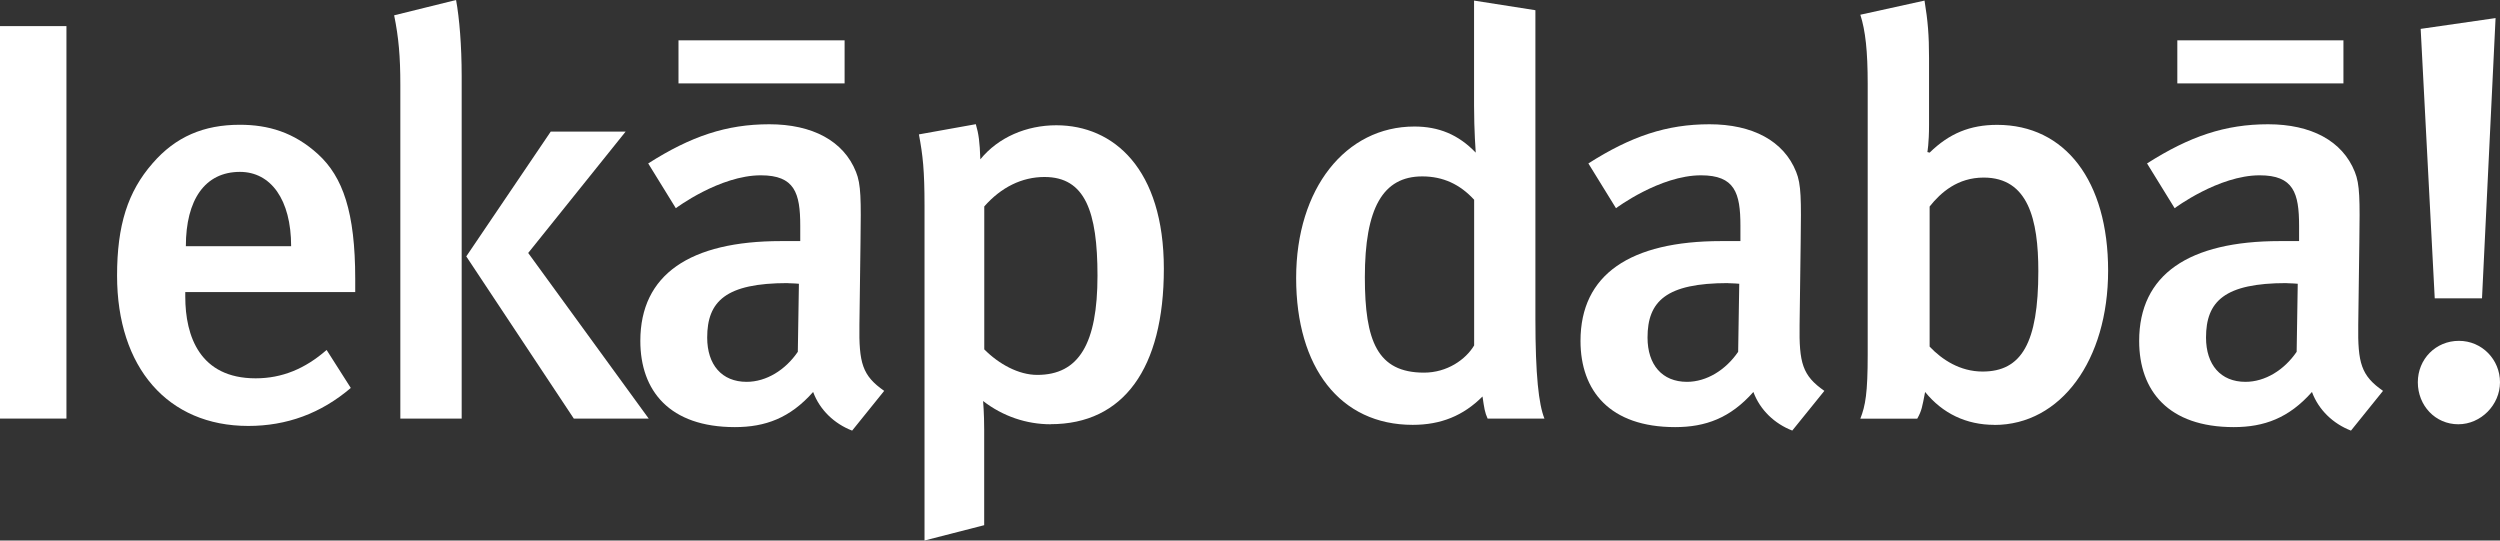
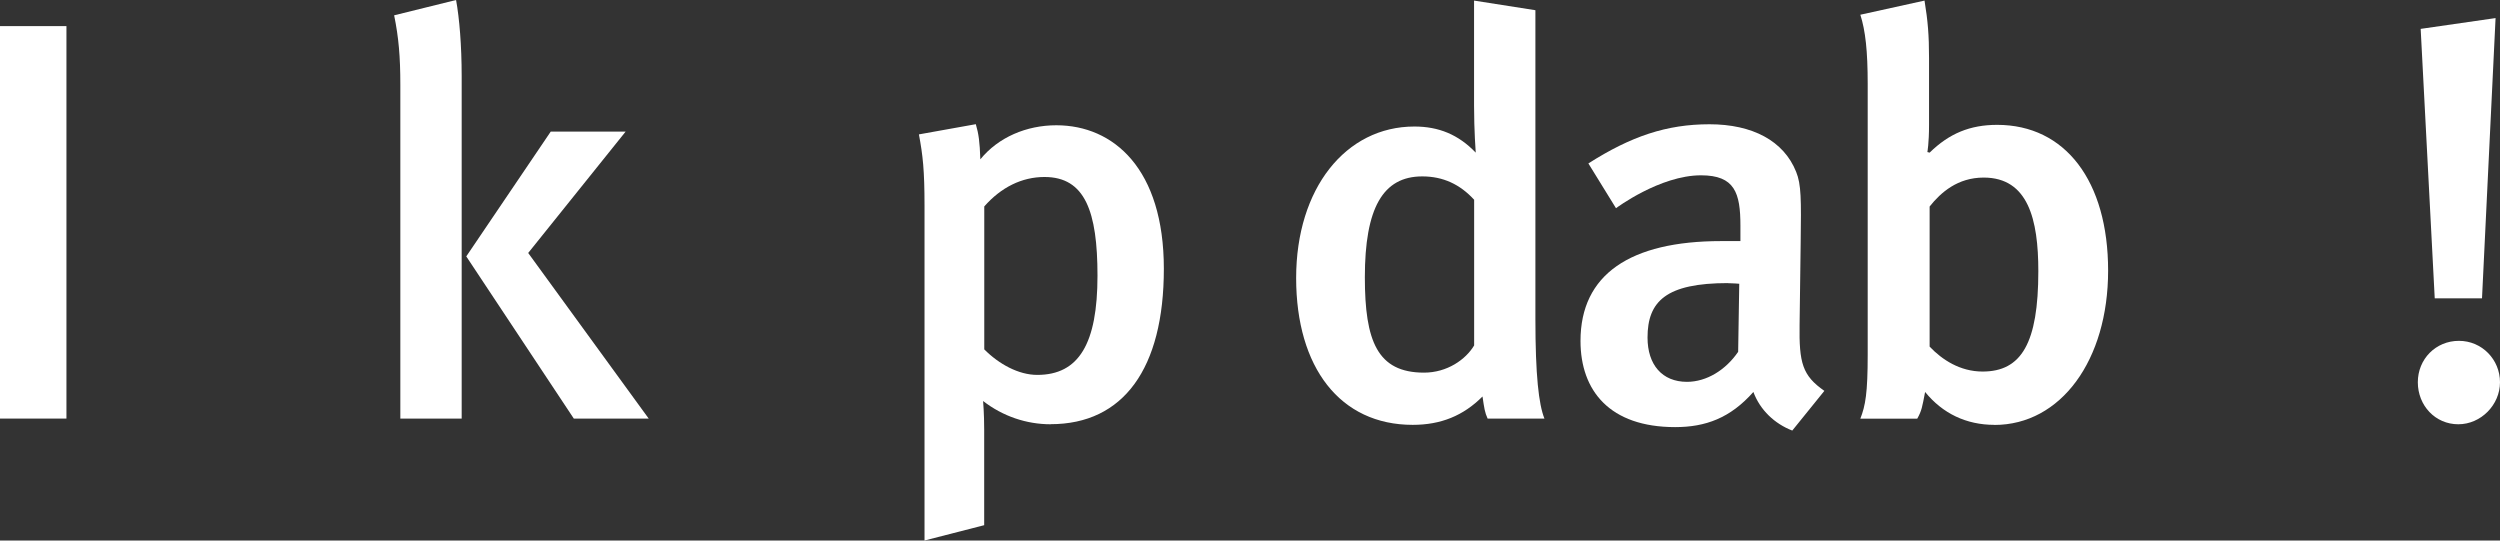
<svg xmlns="http://www.w3.org/2000/svg" id="Layer_2" viewBox="0 0 298.75 64.59">
  <rect x="0" y="0" width="298.75" height="64.59" fill="#333333" stroke="none" />
  <defs>
    <style>.cls-1{fill:#fff;}</style>
  </defs>
  <g id="Layer_1-2">
    <g>
      <path class="cls-1" d="m0,50.02V3.12h7.94v46.9H0Z" />
-       <path class="cls-1" d="m22.14,34.91v.54c0,4.74,1.75,9.76,8.41,9.76,3.16,0,5.92-1.15,8.48-3.39l2.89,4.54c-3.57,3.05-7.67,4.54-12.25,4.54-9.62,0-15.68-6.98-15.68-17.96,0-6.03,1.28-10.03,4.24-13.42,2.76-3.19,6.12-4.61,10.43-4.61,3.37,0,6.46.88,9.35,3.52,2.96,2.71,4.44,6.91,4.44,14.91v1.56h-20.32Zm6.53-14.37c-4.17,0-6.46,3.32-6.46,8.88h12.58c0-5.56-2.42-8.88-6.12-8.88Z" />
      <path class="cls-1" d="m47.84,50.02V10.1c0-3.32-.2-5.63-.74-8.27l7.4-1.83c.4,2.17.67,5.49.67,9.08v40.94h-7.33Zm20.73,0l-12.85-19.38,10.09-14.91h8.95l-11.64,14.5,14.4,19.79h-8.95Z" />
-       <path class="cls-1" d="m101.81,51.45c-2.09-.81-3.84-2.44-4.64-4.61-2.76,3.12-5.72,4.2-9.35,4.2-7.81,0-11.3-4.34-11.3-10.3,0-7.93,5.92-11.93,16.82-11.93h2.29v-1.83c0-3.93-.67-6.03-4.71-6.03-4.91,0-10.16,3.93-10.16,3.93l-3.3-5.35c5.11-3.25,9.35-4.68,14.47-4.68s8.88,1.97,10.36,5.69c.61,1.49.61,3.32.54,8.41l-.13,9.83c-.07,4.61.34,6.1,2.96,7.93l-3.83,4.75Zm-20.73-41.48v-5.15h19.85v5.15h-19.85Zm13.05,23.86c-7.4,0-9.62,2.17-9.62,6.51,0,3.25,1.75,5.29,4.71,5.29,2.36,0,4.64-1.42,6.12-3.59l.13-8.13s-.81-.07-1.35-.07Z" />
      <path class="cls-1" d="m125.56,50.7c-2.89,0-5.72-.95-8.08-2.78,0,0,.13,1.49.13,3.39v11.45l-7.13,1.83V24.6c0-4.27-.2-6.03-.67-8.54l6.8-1.22c.34,1.15.47,2.1.54,4.2,2.15-2.64,5.52-4.07,9.08-4.07,6.86,0,12.85,5.22,12.85,17.15s-4.84,18.57-13.53,18.57Zm-.74-29.55c-2.69,0-5.18,1.22-7.2,3.52v17.08c1.75,1.76,4.1,3.05,6.33,3.05,4.98,0,7.2-3.73,7.2-11.86,0-7.66-1.48-11.79-6.33-11.79Z" />
      <path class="cls-1" d="m177.77,50.02c-.34-.75-.4-1.22-.61-2.64-2.29,2.3-4.98,3.39-8.34,3.39-8.68,0-13.93-6.85-13.93-17.55s5.92-18.1,14.13-18.1c2.89,0,5.25.95,7.33,3.12,0,0-.2-2.64-.2-5.62V.07l7.33,1.15v36.87c0,6.78.4,10.23,1.08,11.93h-6.8Zm-1.62-26.16c-1.68-1.83-3.7-2.78-6.19-2.78-4.71,0-6.86,3.79-6.86,12.06,0,7.59,1.48,11.39,7.07,11.39,2.76,0,4.98-1.56,5.99-3.25v-17.42Z" />
      <path class="cls-1" d="m214.17,51.45c-2.09-.81-3.84-2.44-4.64-4.61-2.76,3.12-5.72,4.2-9.35,4.2-7.81,0-11.31-4.34-11.31-10.3,0-7.93,5.92-11.93,16.82-11.93h2.29v-1.83c0-3.93-.67-6.03-4.71-6.03-4.91,0-10.16,3.93-10.16,3.93l-3.3-5.35c5.11-3.25,9.35-4.68,14.47-4.68s8.88,1.97,10.36,5.69c.61,1.49.61,3.32.54,8.41l-.13,9.83c-.07,4.61.34,6.1,2.96,7.93l-3.84,4.75Zm-7.67-17.62c-7.4,0-9.62,2.17-9.62,6.51,0,3.25,1.75,5.29,4.71,5.29,2.35,0,4.64-1.42,6.12-3.59l.13-8.13s-.81-.07-1.35-.07Z" />
      <path class="cls-1" d="m238.33,50.77c-3.36,0-6.19-1.36-8.28-3.93-.34,1.76-.4,2.24-.94,3.19h-6.8c.61-1.56.88-3.05.88-7.66V10.03c0-3.93-.27-6.37-.88-8.27l7.67-1.69c.4,2.44.54,4.13.54,6.85v8c0,2.24-.2,3.25-.2,3.25l.27.07c2.35-2.3,4.84-3.32,8.07-3.32,8.14,0,13.26,6.71,13.26,17.42s-5.65,18.44-13.59,18.44Zm-1.28-29.55c-3.1,0-5.11,1.76-6.46,3.46v16.74c1.48,1.56,3.63,2.98,6.33,2.98,4.64,0,6.66-3.39,6.66-12,0-6.17-1.21-11.18-6.53-11.18Z" />
-       <path class="cls-1" d="m280.92,51.45c-2.09-.81-3.84-2.44-4.64-4.61-2.76,3.12-5.72,4.2-9.35,4.2-7.81,0-11.3-4.34-11.3-10.3,0-7.93,5.92-11.93,16.82-11.93h2.29v-1.83c0-3.93-.67-6.03-4.71-6.03-4.91,0-10.16,3.93-10.16,3.93l-3.3-5.35c5.11-3.25,9.35-4.68,14.47-4.68s8.88,1.97,10.36,5.69c.61,1.49.61,3.32.54,8.41l-.13,9.83c-.07,4.61.34,6.1,2.96,7.93l-3.83,4.75Zm-20.73-41.48v-5.15h19.85v5.15h-19.85Zm13.05,23.86c-7.4,0-9.62,2.17-9.62,6.51,0,3.25,1.75,5.29,4.71,5.29,2.36,0,4.64-1.42,6.12-3.59l.13-8.13s-.81-.07-1.35-.07Z" />
      <path class="cls-1" d="m293.77,50.7c-2.76,0-4.84-2.24-4.84-5.02s2.15-4.95,4.91-4.95,4.91,2.24,4.91,4.95-2.29,5.02-4.98,5.02Zm2.83-15.05h-5.65l-1.68-32.2,8.95-1.29-1.62,33.48Z" />
    </g>
  </g>
</svg>